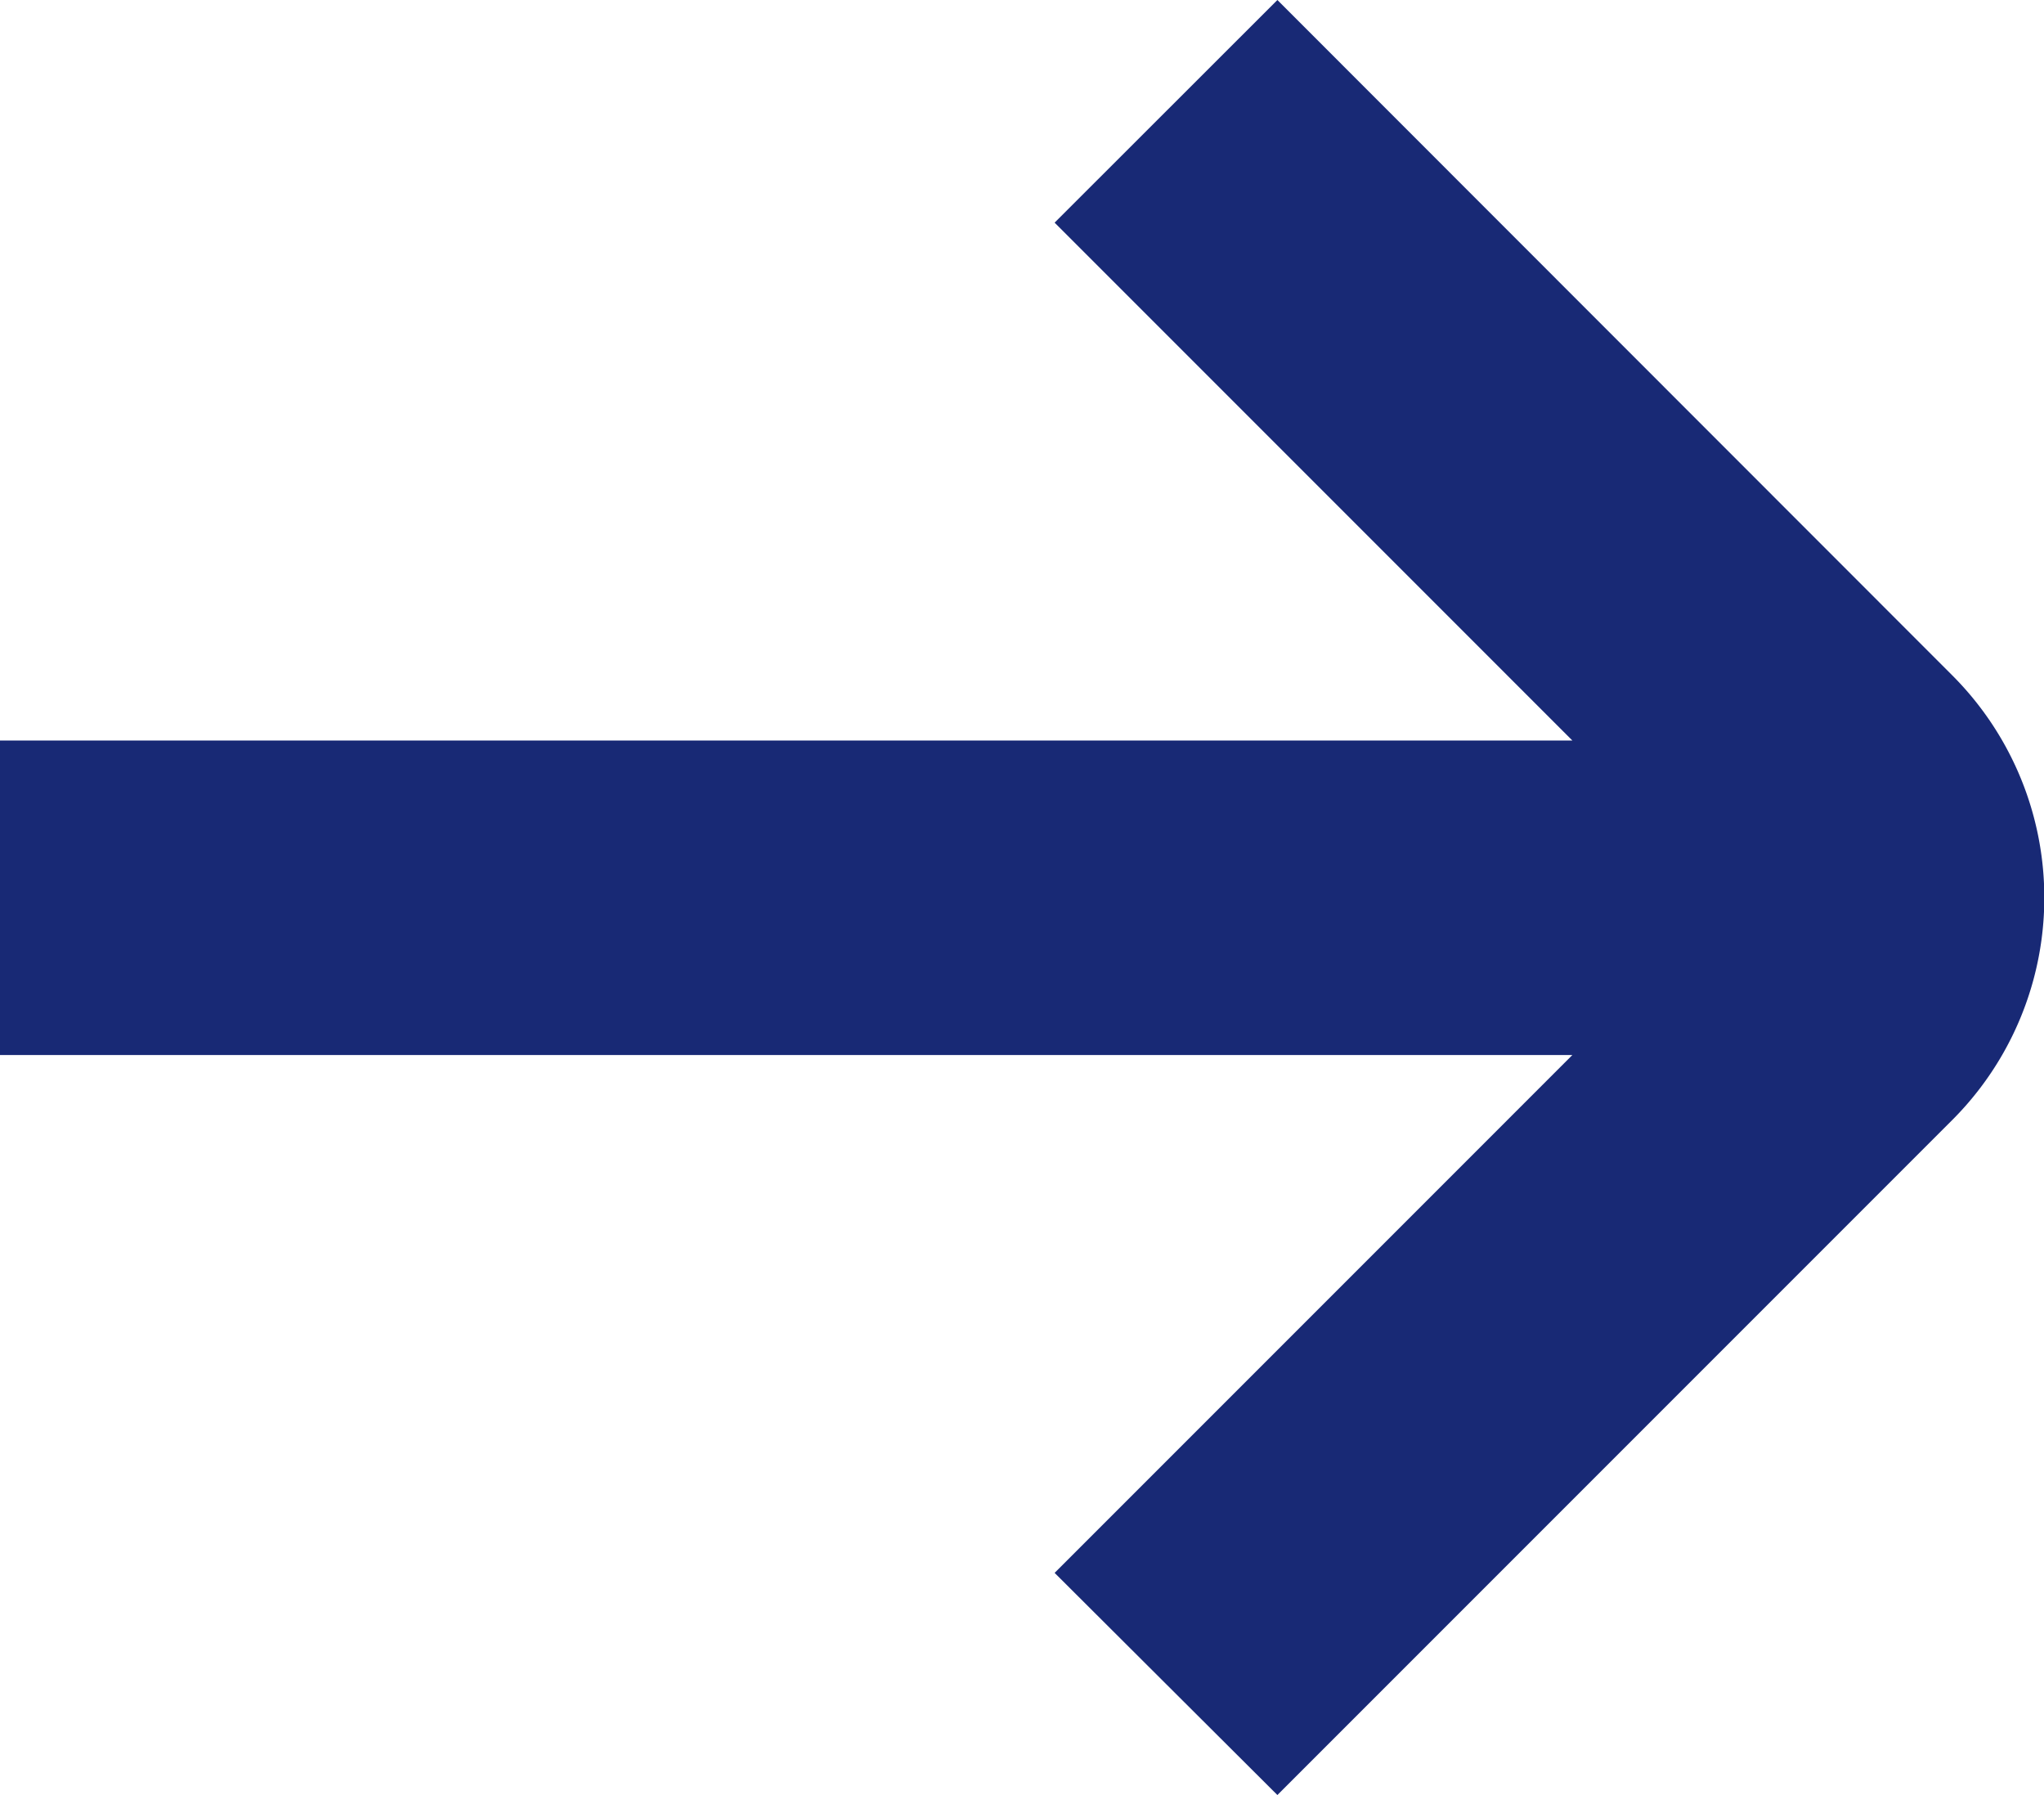
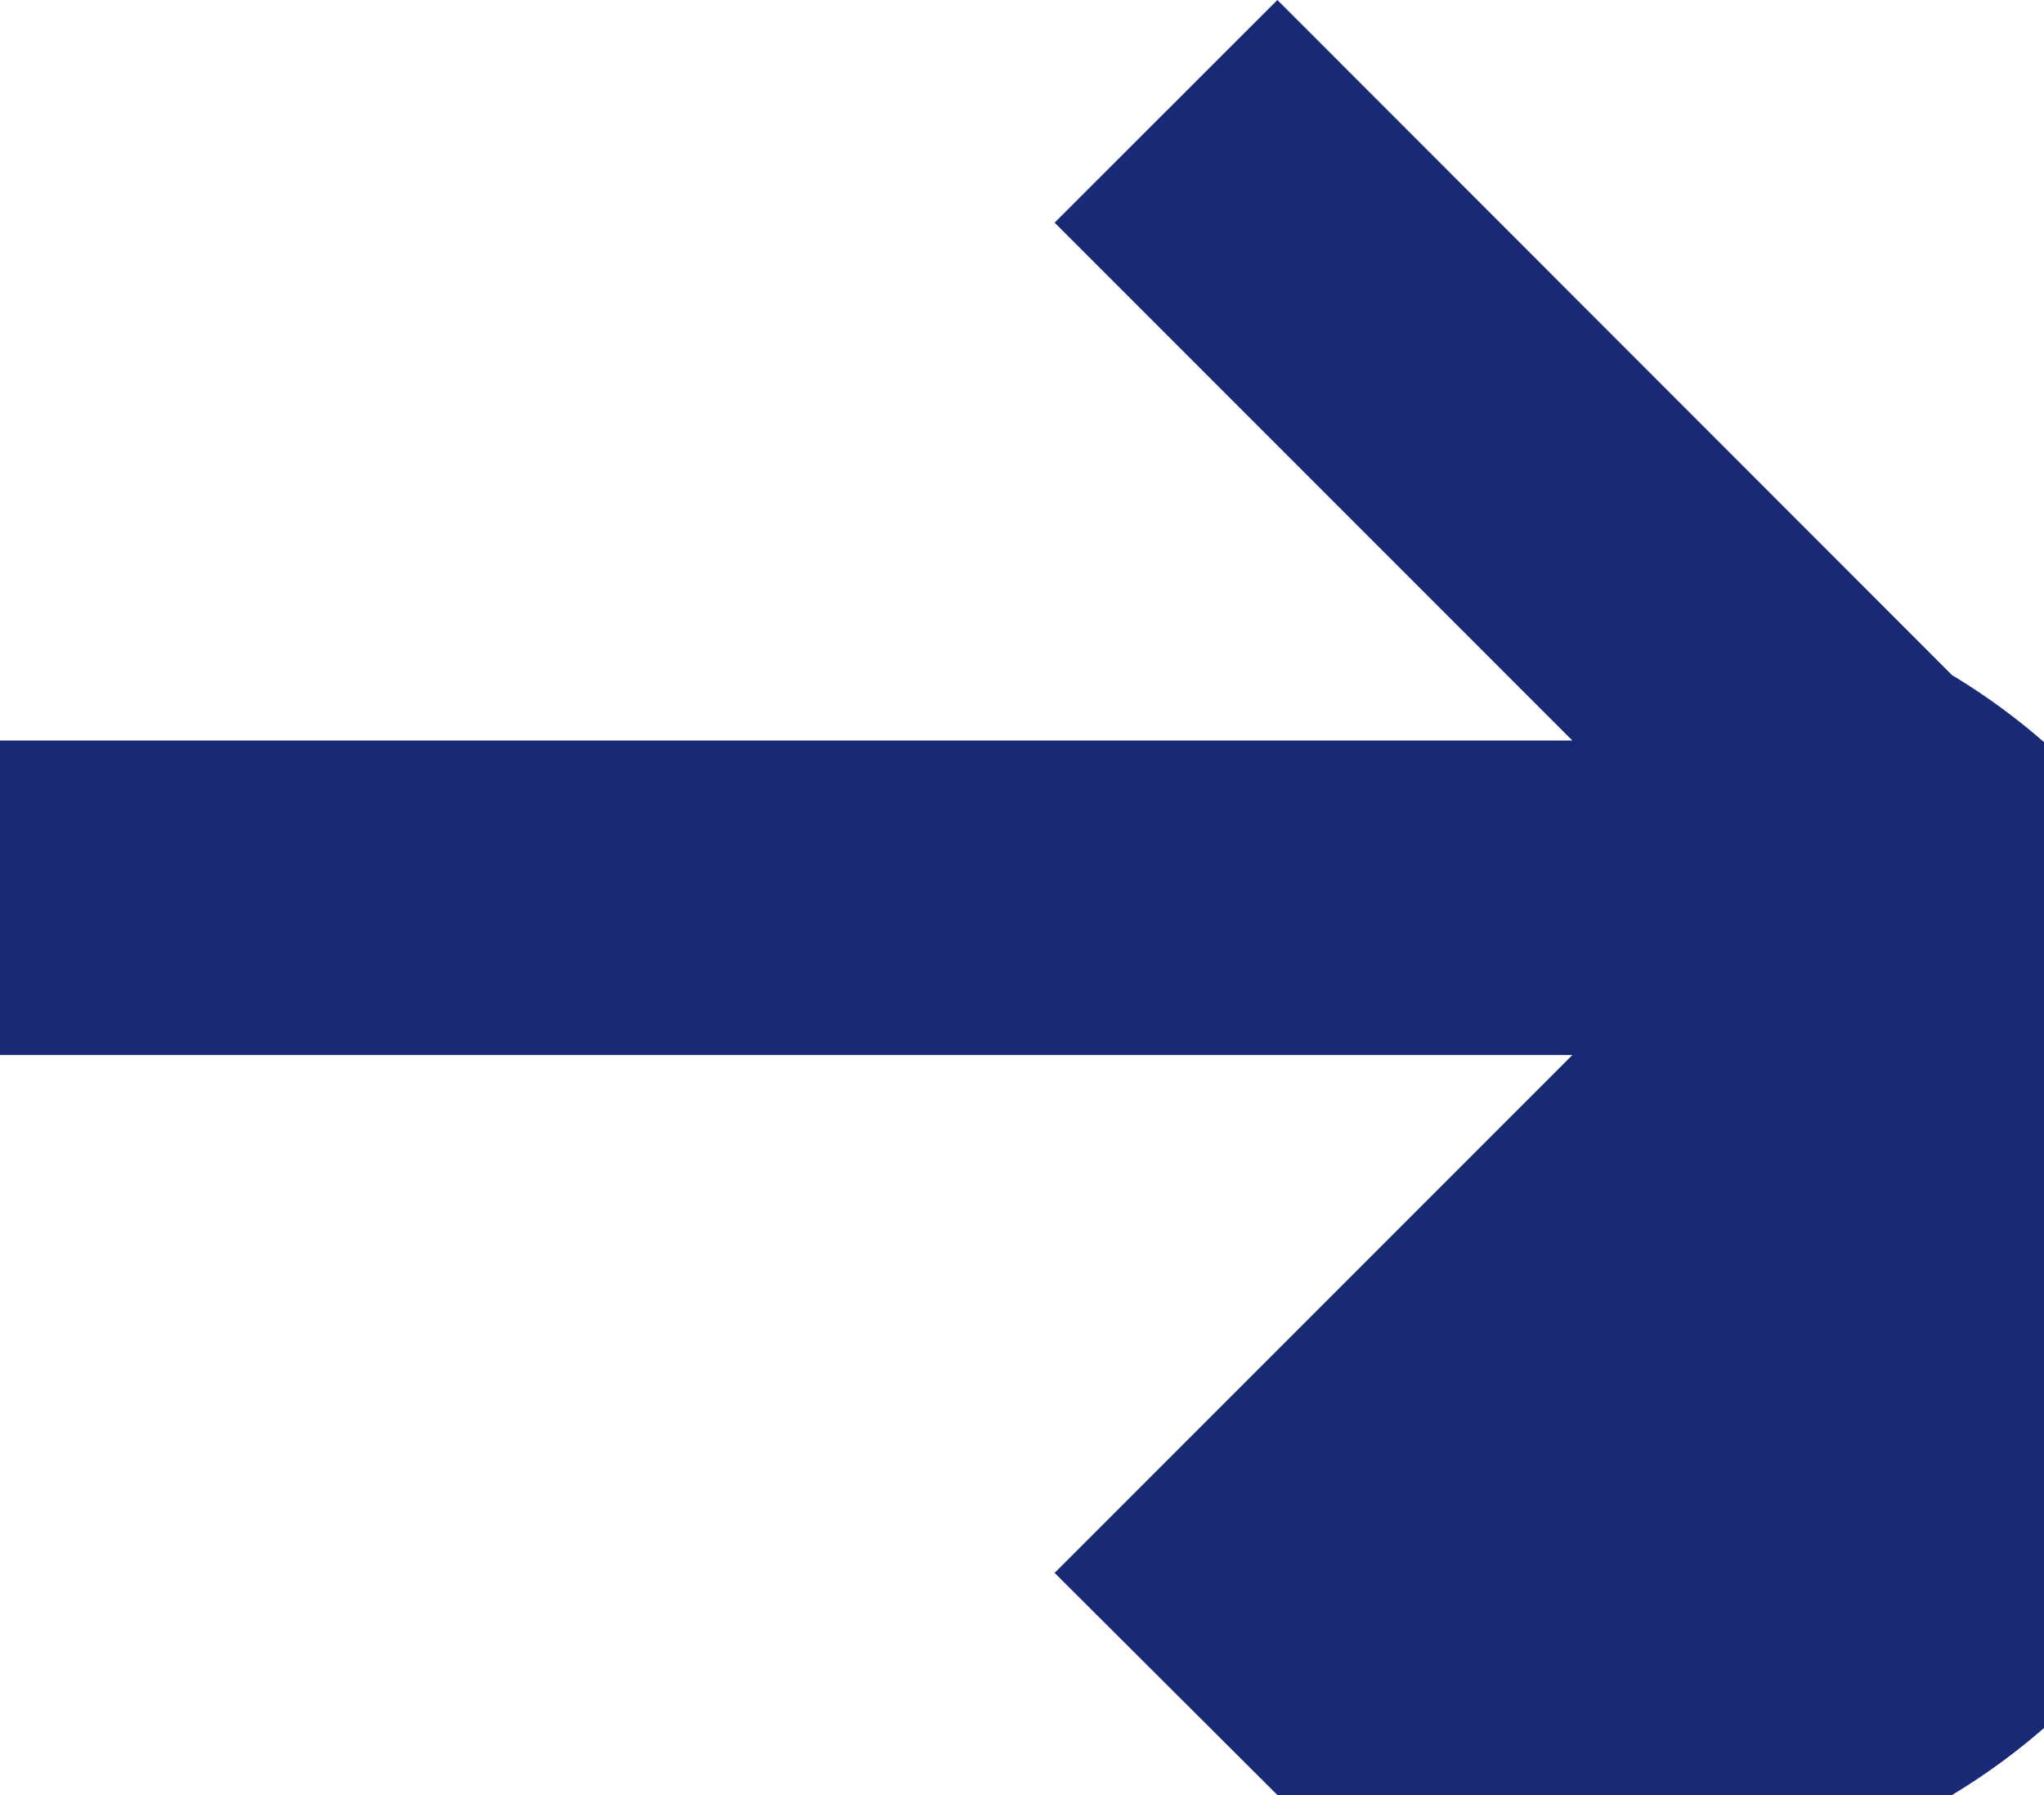
<svg xmlns="http://www.w3.org/2000/svg" width="12.001" height="10.537" viewBox="0 0 12.001 10.537">
  <g transform="translate(-5 -6.293)">
-     <path d="M16.461,10.256,12.5,6.293,11.192,7.6l3.04,3.04H5v1.846h9.232l-3.04,3.04L12.5,16.83l3.963-3.963A1.846,1.846,0,0,0,16.461,10.256Z" fill="#182975" />
+     <path d="M16.461,10.256,12.5,6.293,11.192,7.6l3.04,3.04H5v1.846h9.232l-3.04,3.04L12.5,16.83A1.846,1.846,0,0,0,16.461,10.256Z" fill="#182975" />
  </g>
</svg>